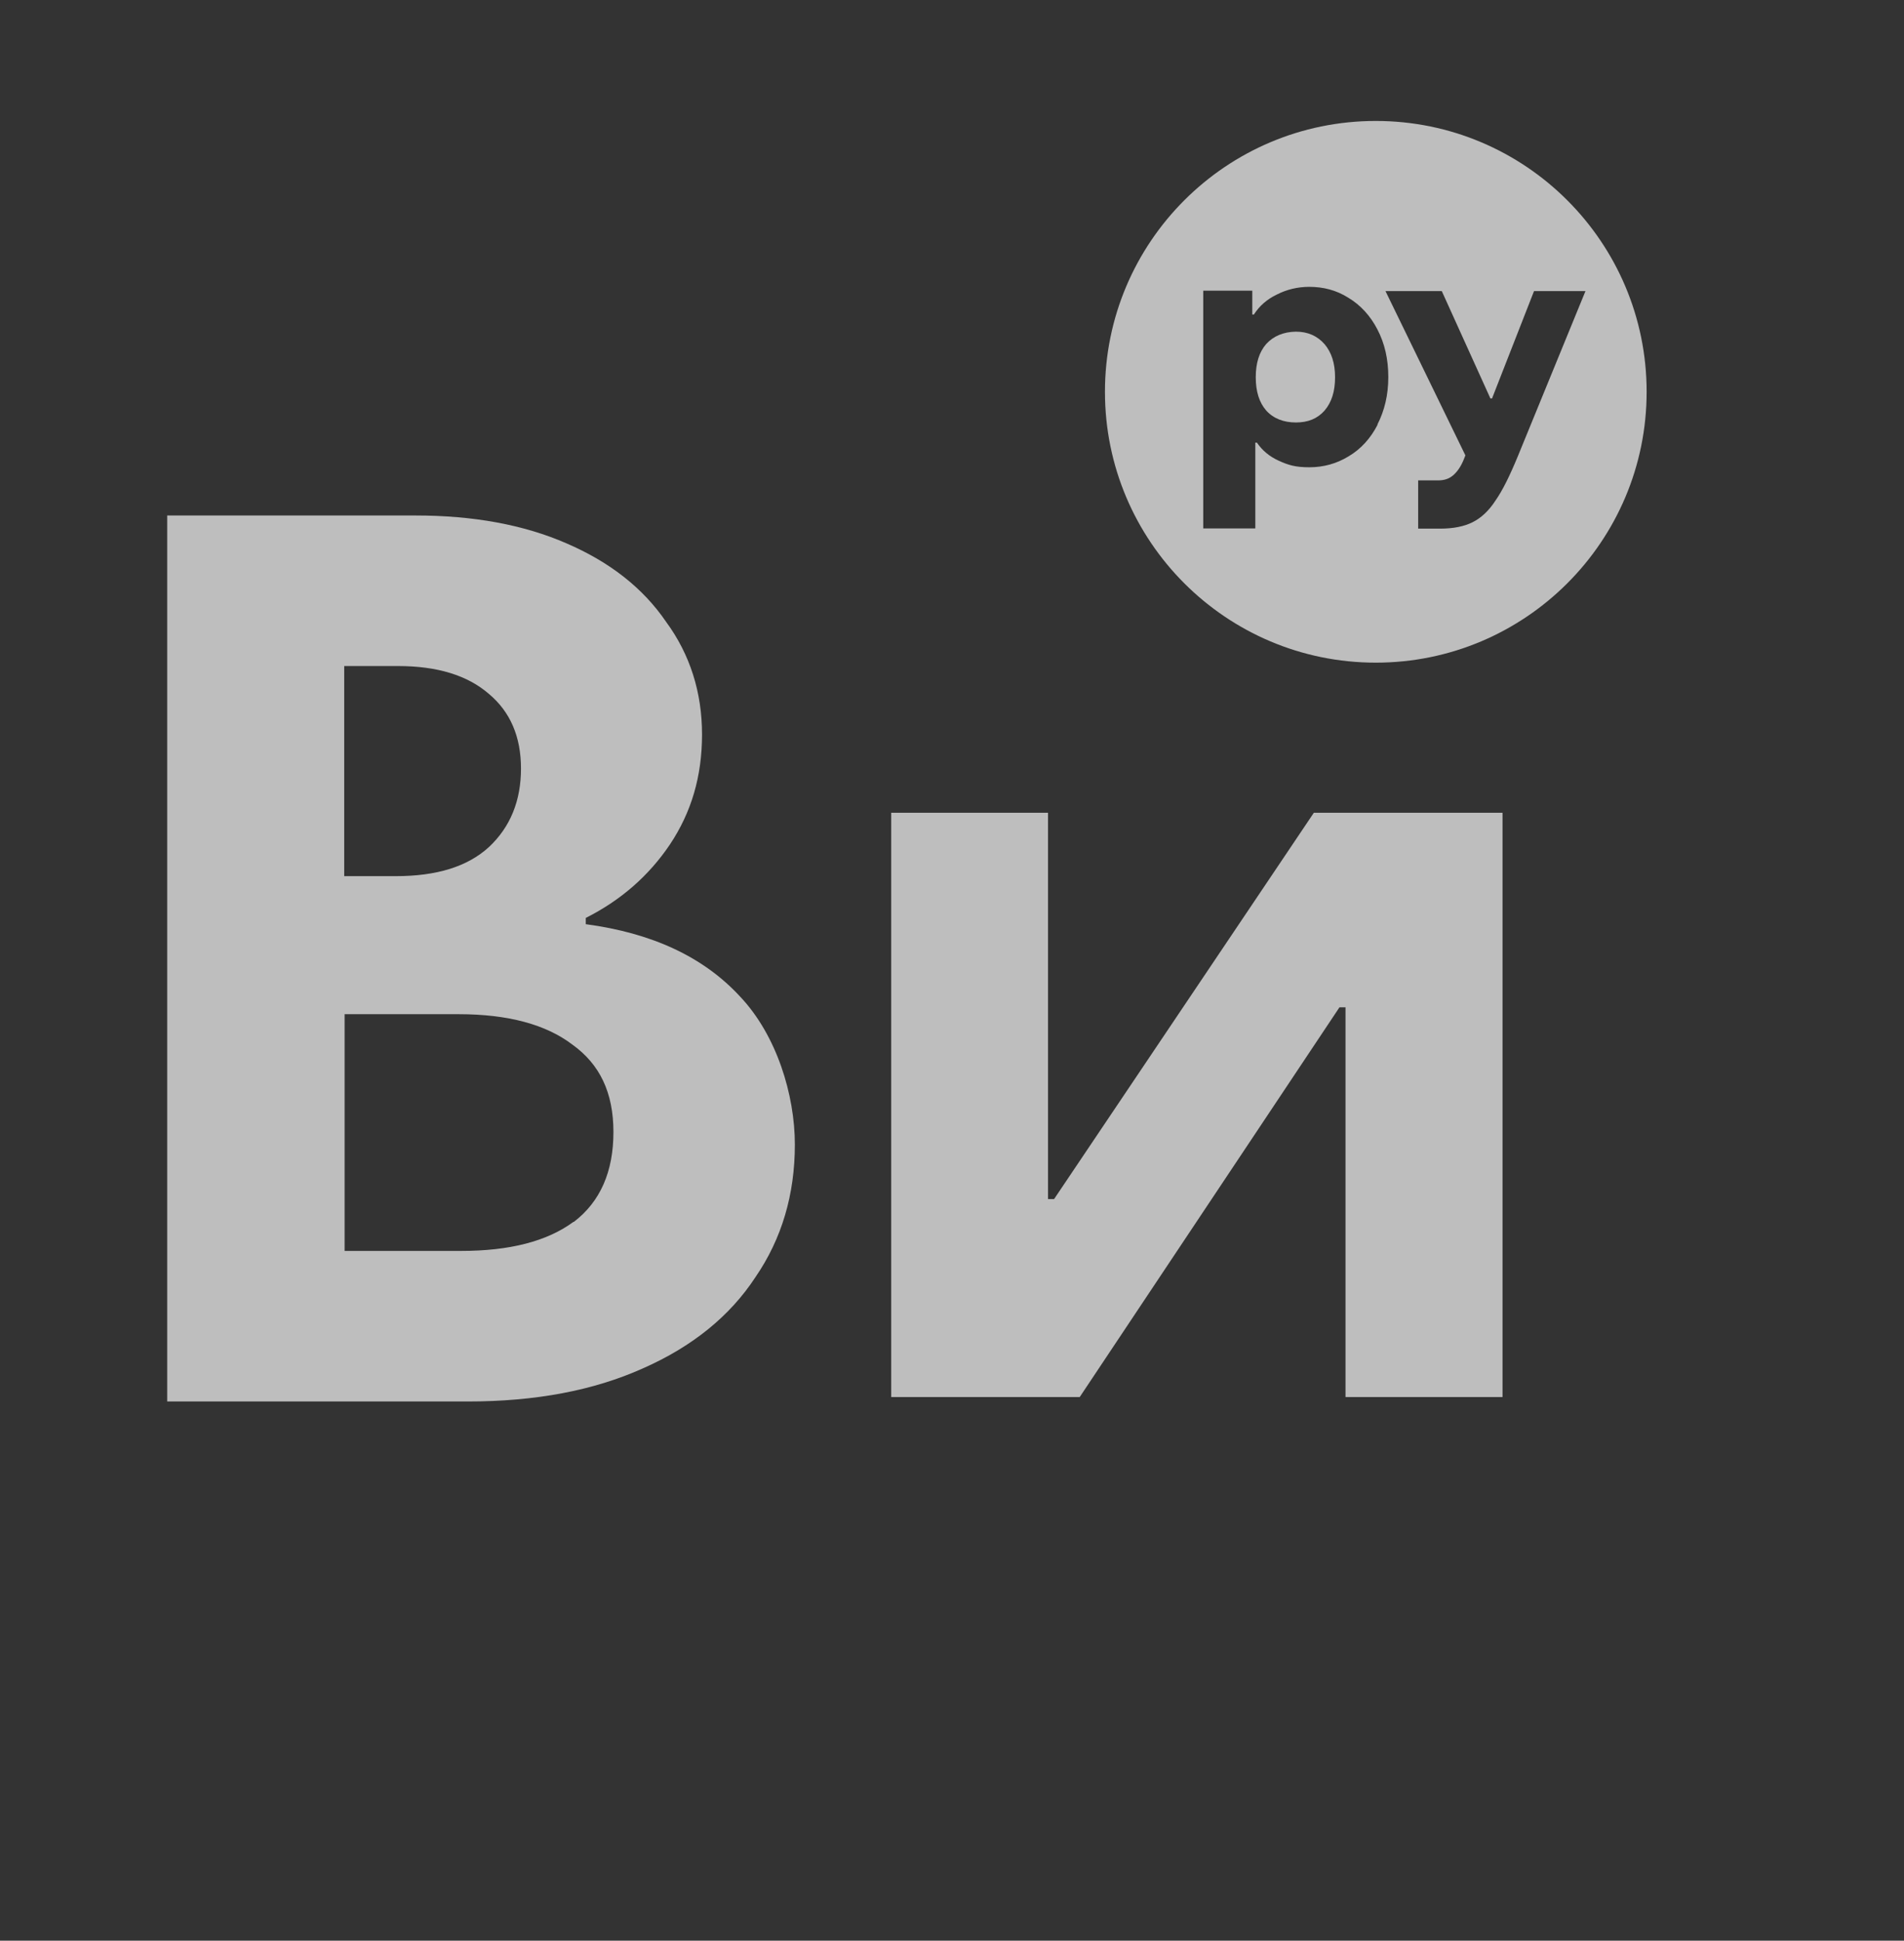
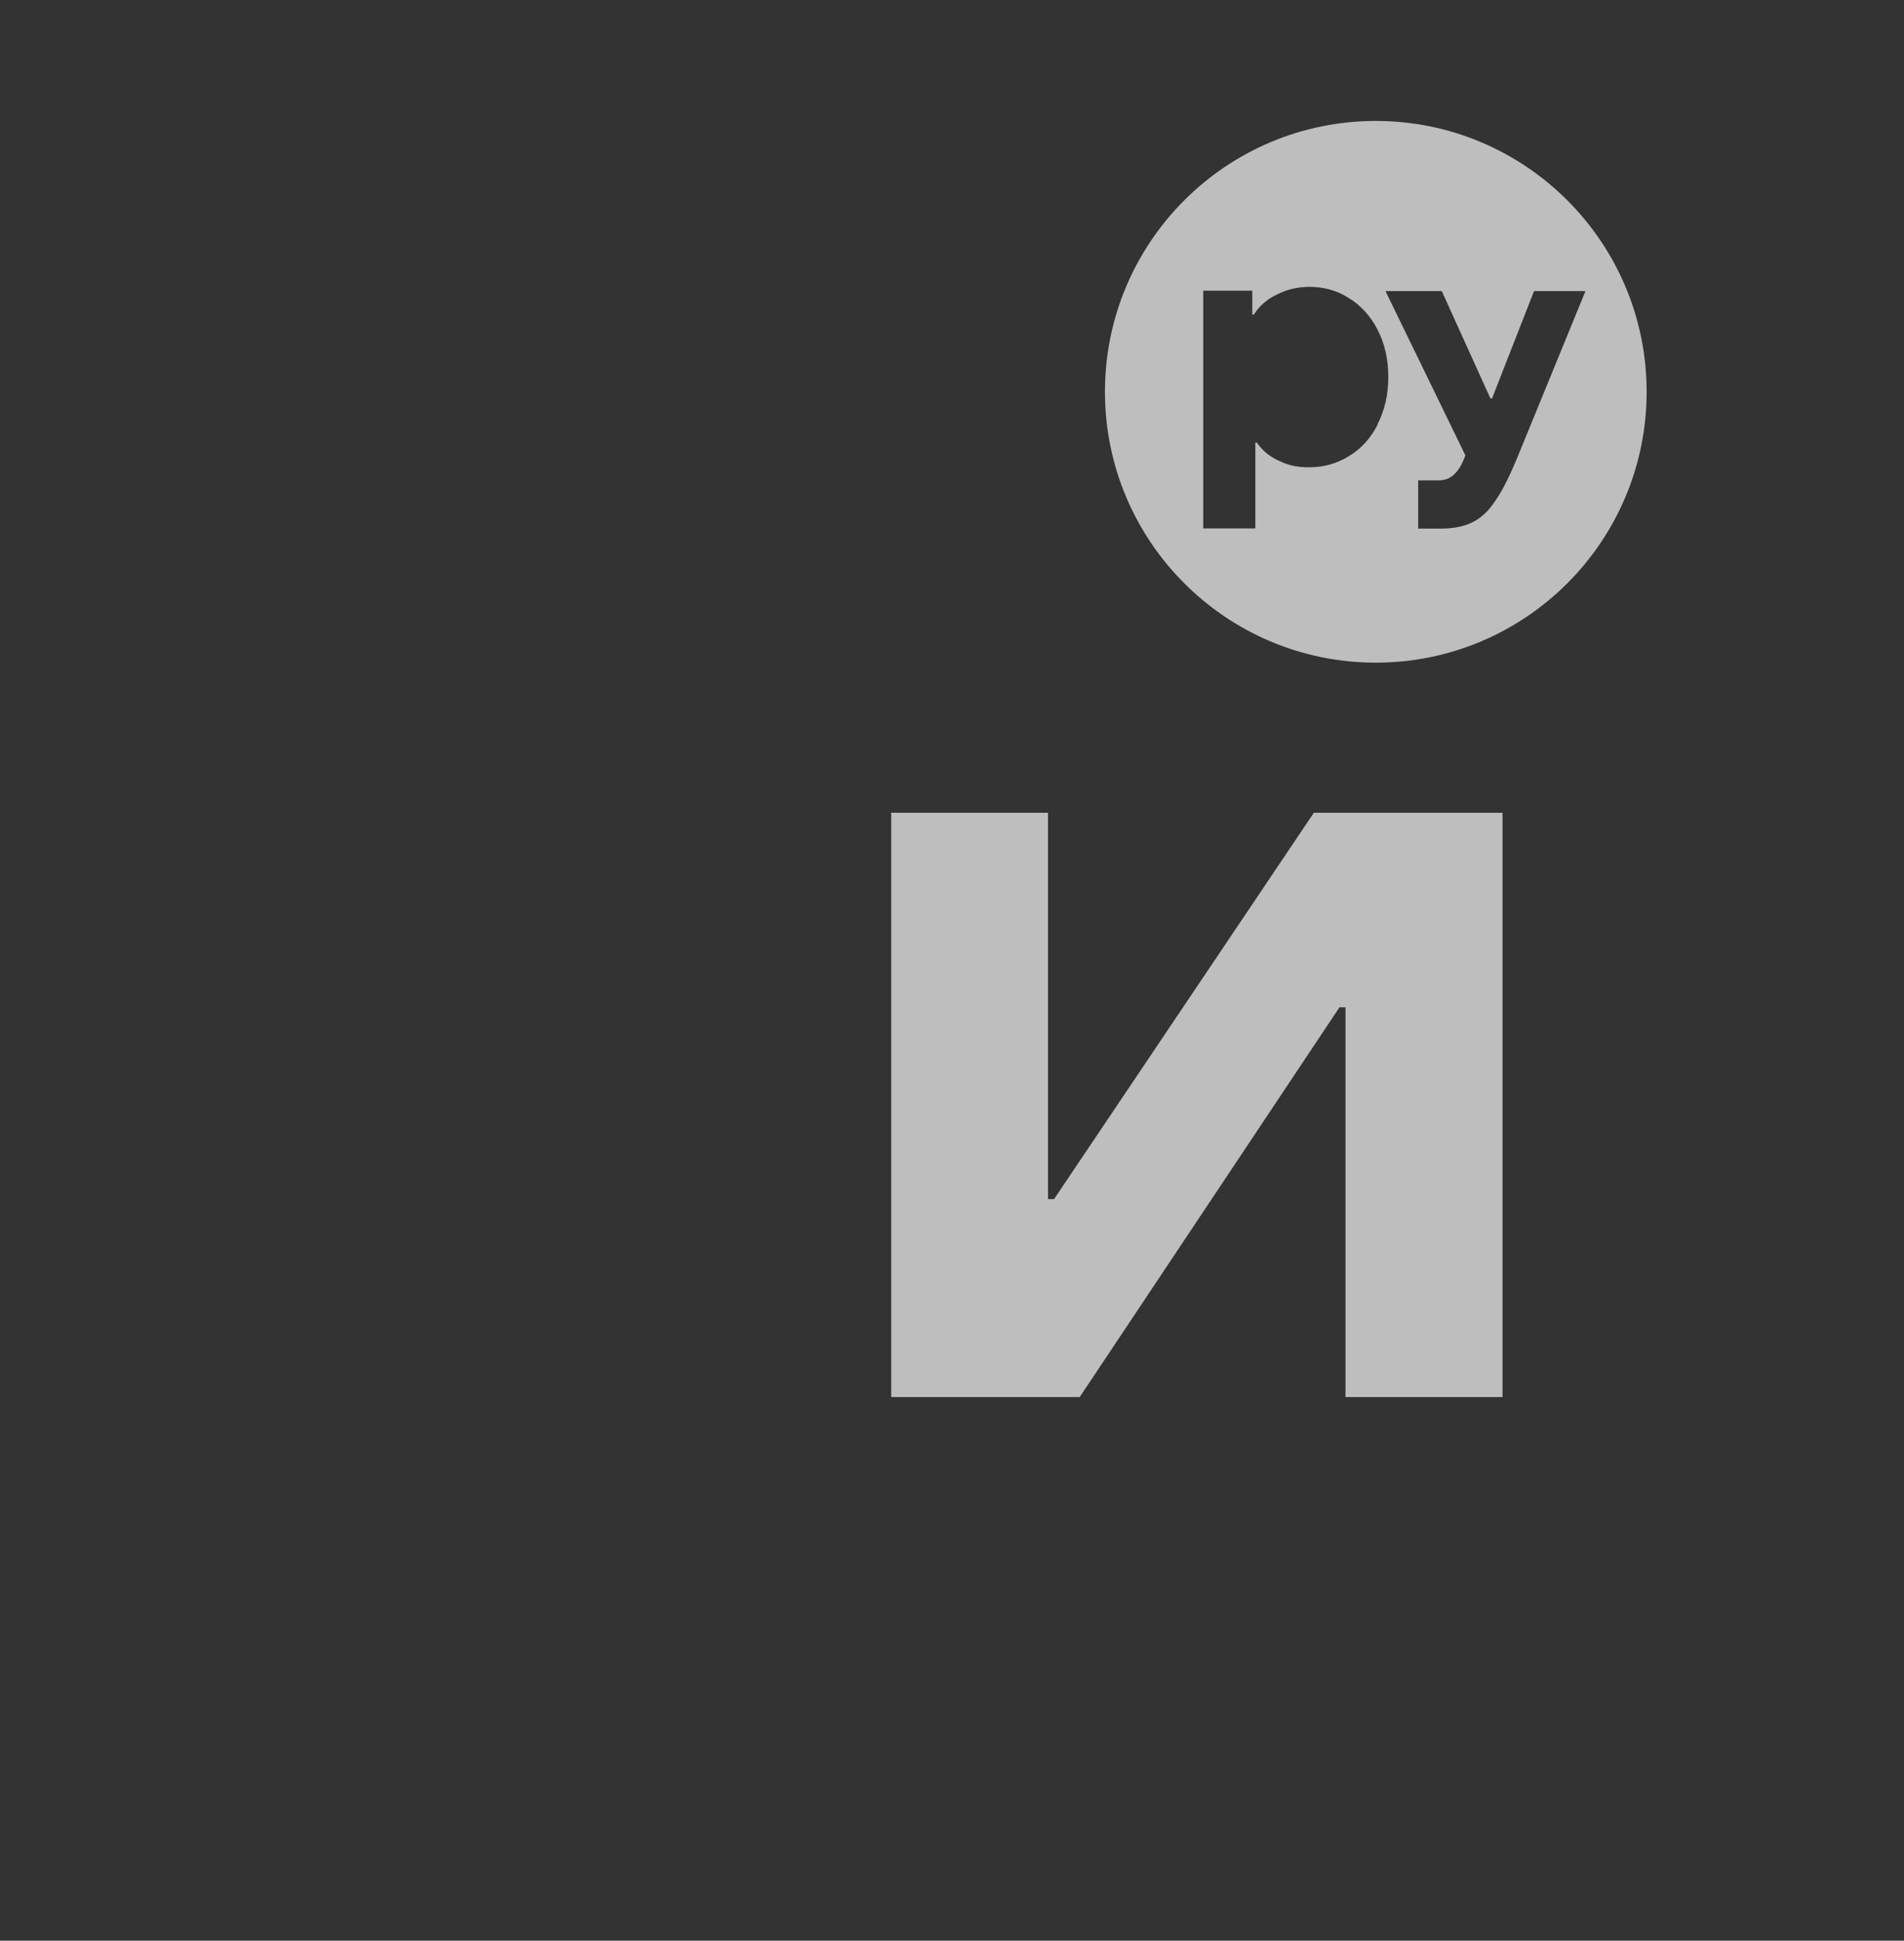
<svg xmlns="http://www.w3.org/2000/svg" width="105" height="107" viewBox="0 0 105 107" fill="none">
  <rect x="0" y="0" width="105" height="107" fill="#333333" stroke="none" />
-   <path d="M32.304 50.954C32.304 50.954 32.293 50.954 32.282 50.954H32.304V50.609C34.229 49.641 35.776 48.294 36.945 46.559C38.125 44.789 38.715 42.809 38.715 40.494C38.715 38.18 38.058 36.088 36.734 34.285C35.465 32.427 33.639 30.991 31.236 29.956C28.887 28.933 26.116 28.421 22.911 28.421H9.221V77.27H25.804C29.522 77.27 32.727 76.669 35.454 75.445C38.18 74.244 40.251 72.563 41.653 70.427C43.122 68.29 43.834 65.842 43.834 63.105C43.834 60.368 42.833 57.074 40.807 54.938C38.792 52.757 35.966 51.444 32.304 50.954ZM21.953 36.722C24.113 36.722 25.782 37.234 26.962 38.258C28.142 39.248 28.731 40.617 28.731 42.375C28.731 44.133 28.153 45.59 26.962 46.703C25.782 47.783 24.079 48.306 21.82 48.306H18.982V36.722H21.953ZM31.625 67.367C30.156 68.446 28.097 68.969 25.426 68.969H19.004V55.917H25.292C28.019 55.917 30.111 56.484 31.57 57.597C33.072 58.676 33.829 60.234 33.829 62.415C33.829 64.596 33.105 66.254 31.647 67.367H31.625Z" fill="white" fill-opacity="0.68" />
  <path d="M58.13 66.11H57.796V44.812H49.148V77.026H59.543L73.867 55.539H74.201V77.026H82.86V44.812H72.454L58.13 66.11Z" fill="white" fill-opacity="0.68" />
-   <path d="M71.466 18.286C70.776 18.297 70.23 18.53 69.83 18.964C69.44 19.41 69.251 20.021 69.251 20.8C69.251 21.579 69.44 22.191 69.83 22.636C70.23 23.081 70.798 23.293 71.466 23.293C72.133 23.293 72.656 23.081 73.046 22.636C73.436 22.18 73.625 21.579 73.625 20.8C73.625 20.021 73.424 19.421 73.046 18.976C72.645 18.519 72.122 18.286 71.466 18.286Z" fill="white" fill-opacity="0.68" />
  <path d="M75.871 6.669C67.624 6.669 60.935 13.356 60.935 21.602C60.935 29.847 67.624 36.535 75.871 36.535C84.118 36.535 90.807 29.847 90.807 21.602C90.807 13.356 84.118 6.669 75.871 6.669ZM75.971 23.415C75.582 24.172 75.047 24.762 74.368 25.162C73.712 25.563 72.988 25.763 72.209 25.763C71.43 25.763 71.041 25.641 70.507 25.396C69.995 25.162 69.605 24.828 69.316 24.406H69.227V29.135H66.355V16.027H69.06V17.34H69.149C69.449 16.872 69.861 16.505 70.417 16.238C70.963 15.96 71.564 15.815 72.198 15.815C72.966 15.815 73.689 15.993 74.357 16.416C75.025 16.817 75.57 17.407 75.96 18.163C76.361 18.931 76.561 19.799 76.561 20.789C76.561 21.78 76.35 22.648 75.96 23.404L75.971 23.415ZM83.706 25.151C83.261 26.231 82.86 27.043 82.471 27.599C82.103 28.167 81.68 28.556 81.213 28.79C80.746 29.024 80.156 29.146 79.421 29.146H78.208V26.486H79.31C79.644 26.486 79.911 26.398 80.133 26.208C80.345 26.03 80.545 25.752 80.701 25.385L80.812 25.107L76.405 16.049H79.51L82.192 21.969H82.281L84.597 16.049H87.434L83.706 25.151Z" fill="white" fill-opacity="0.68" />
</svg>